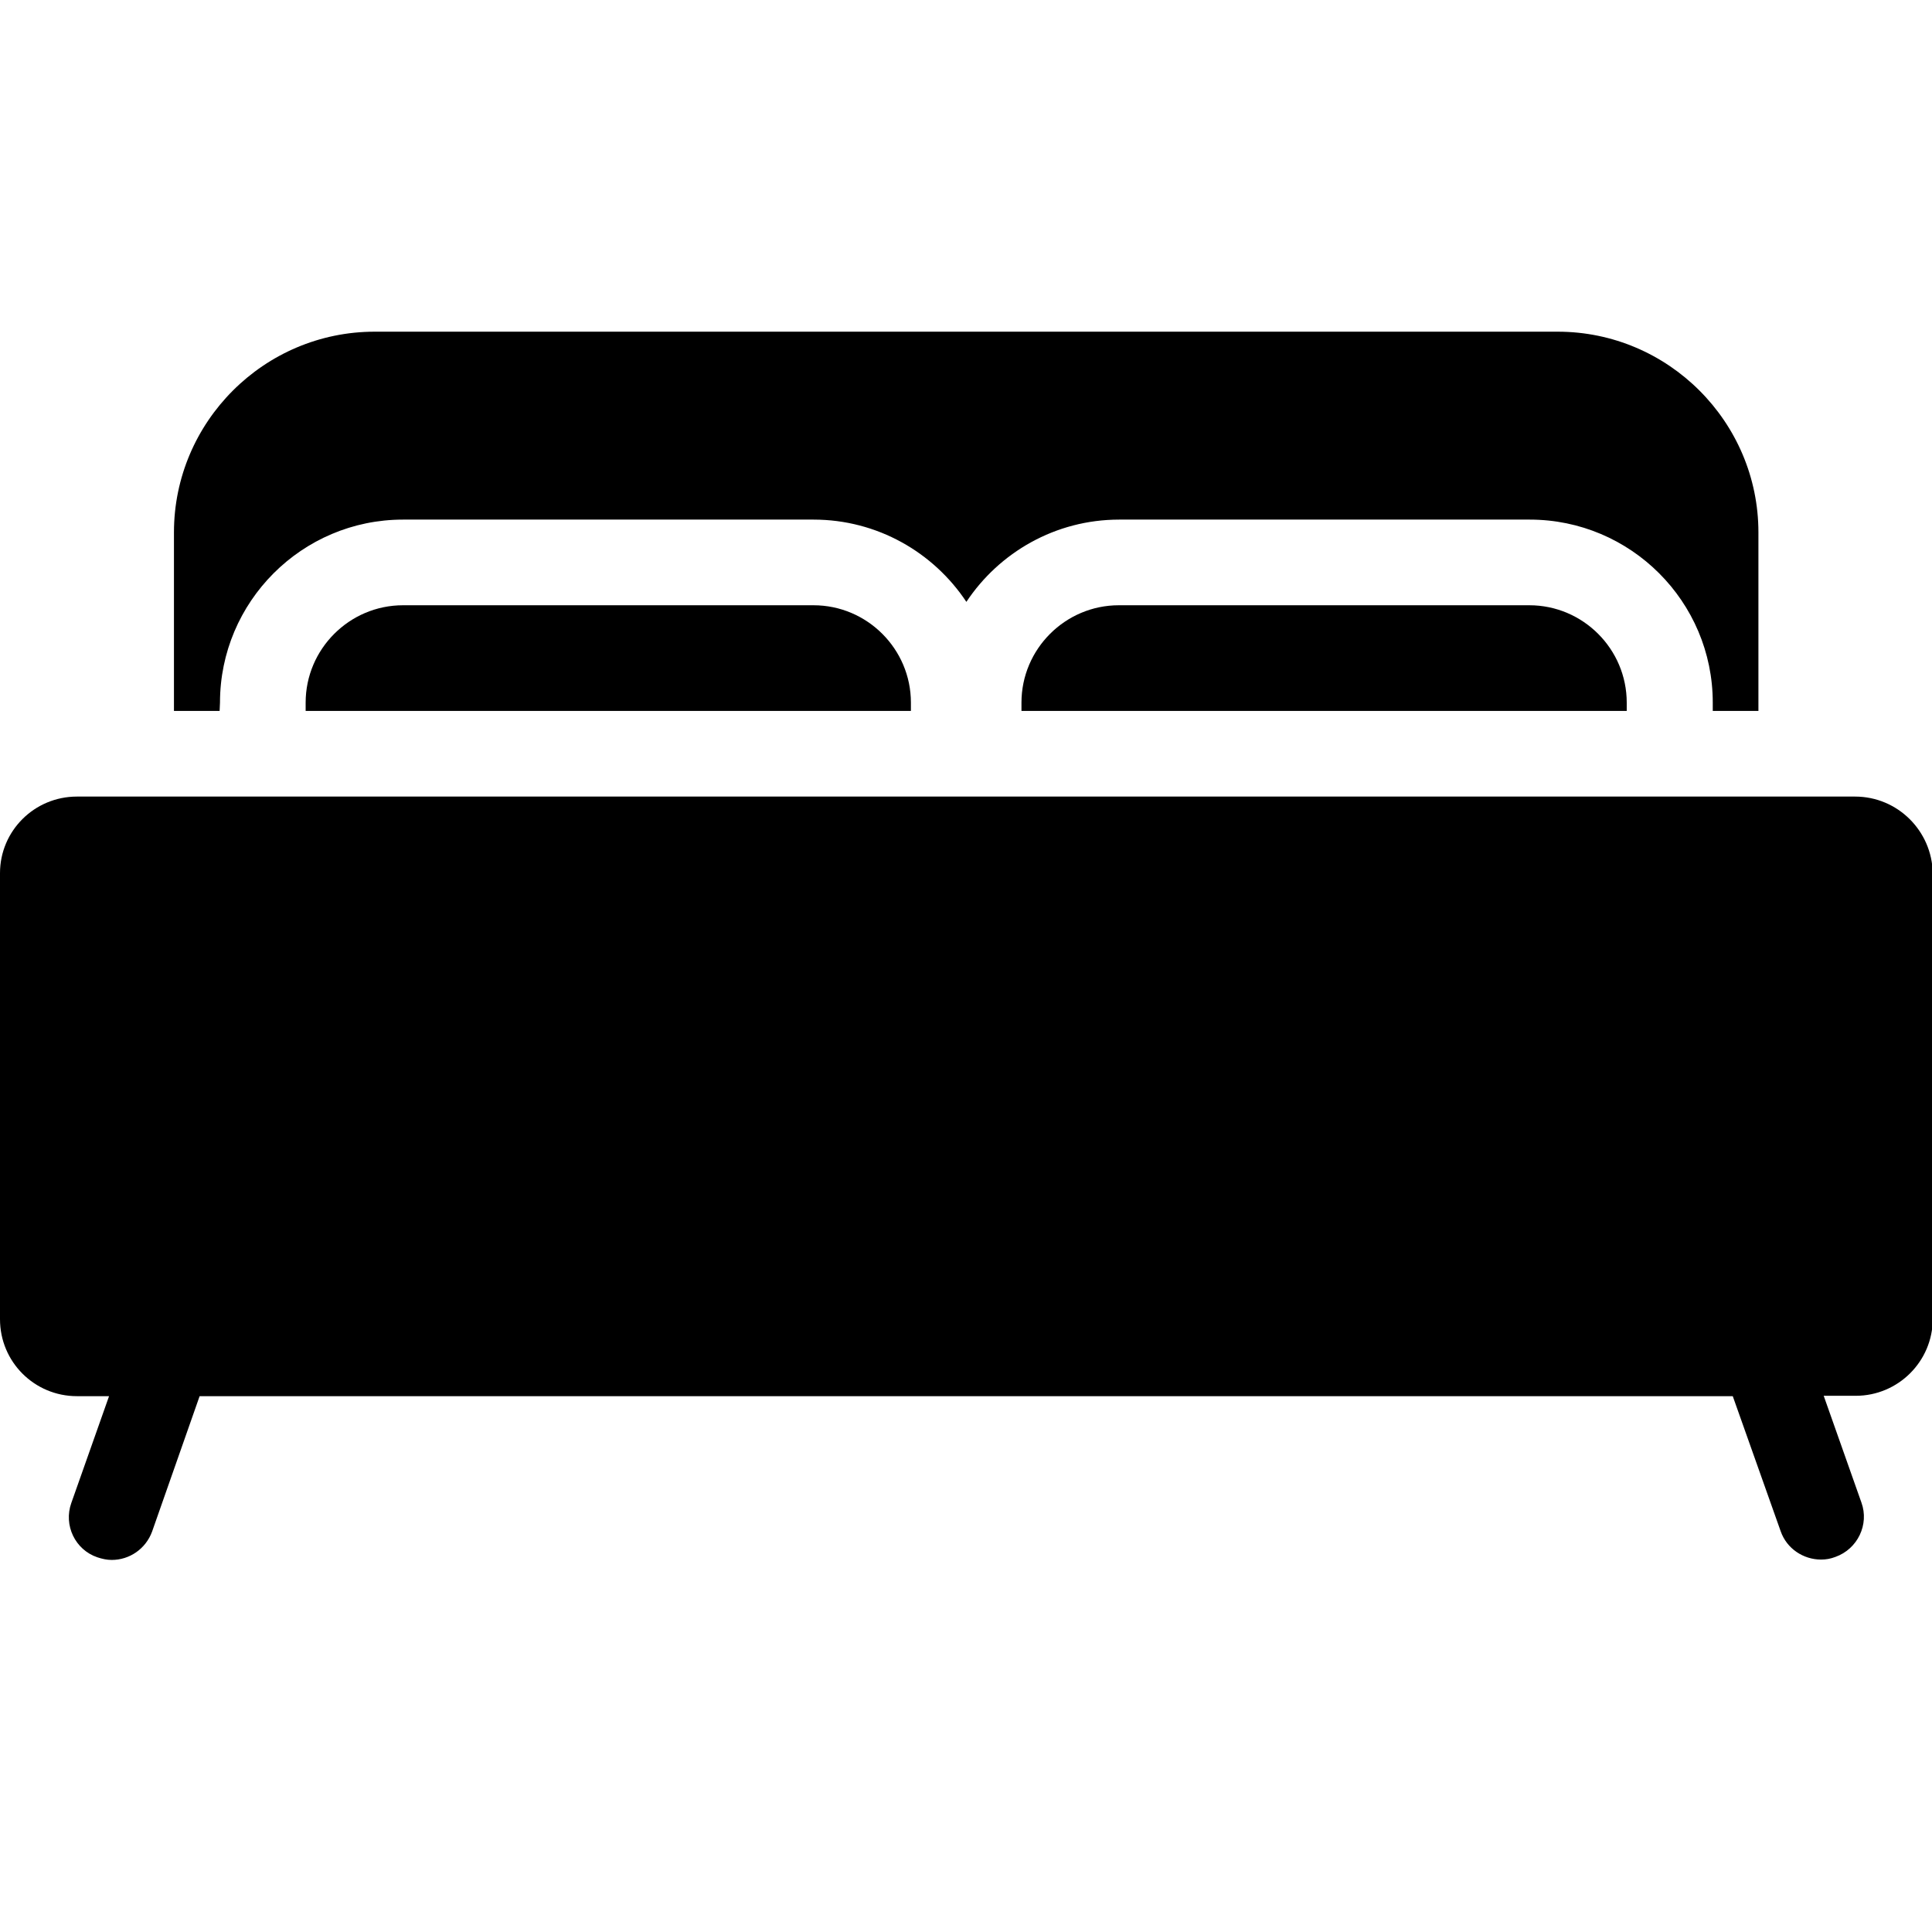
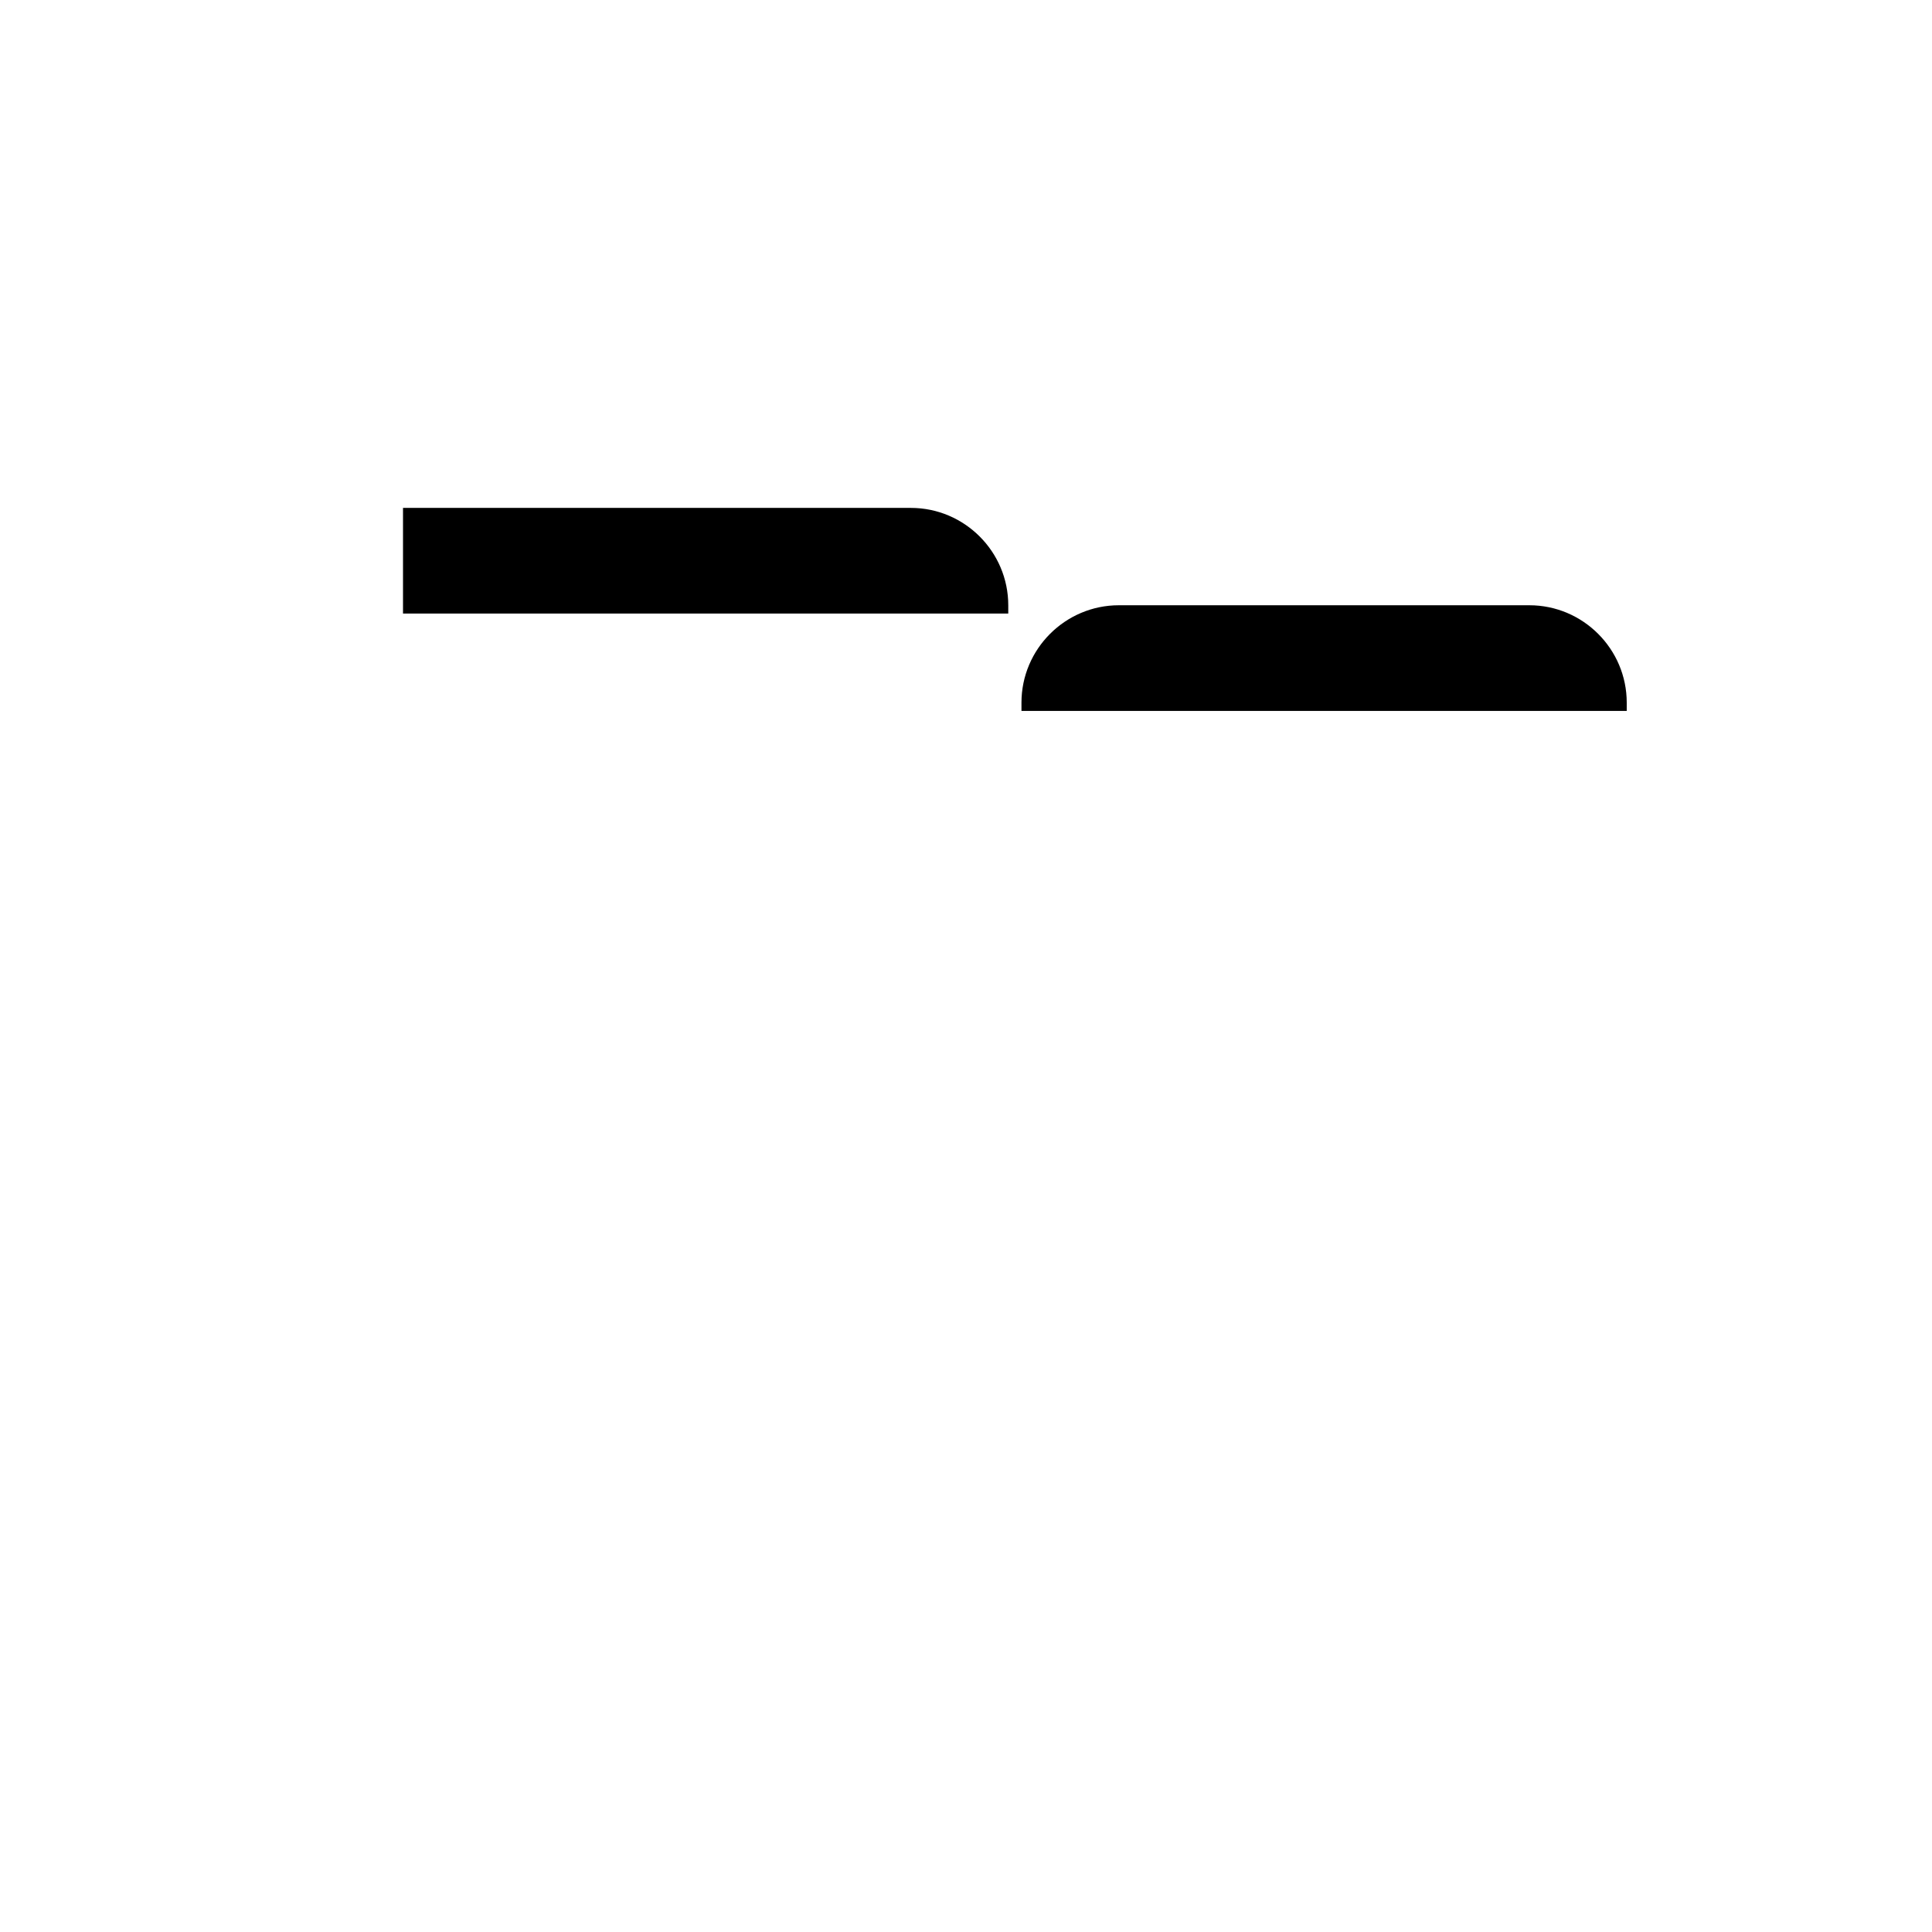
<svg xmlns="http://www.w3.org/2000/svg" version="1.1" id="Layer_1" x="0px" y="0px" viewBox="0 0 512 512" style="enable-background:new 0 0 512 512;" xml:space="preserve">
  <style type="text/css">
	.st0{fill:#030104;}
</style>
  <g>
-     <path d="M58.3,186.2c0-26.7,21.7-48.5,48.5-48.5h108.8c16.9,0,31.8,8.7,40.5,21.8c8.7-13.1,23.6-21.8,40.5-21.8h108.8   c26.7,0,48.5,21.7,48.5,48.5v2.2h12.1v-47.3c0-29.3-23.9-53.2-53.2-53.2H99.3c-29.3,0-53.2,23.9-53.2,53.2v47.3h12.1L58.3,186.2   L58.3,186.2z" />
-     <path d="M491.6,211.1H20.4C9.1,211.1,0,220.2,0,231.4v118.2C0,360.9,9.1,370,20.4,370h8.5l-10,28.3c-2.1,5.9,1,12.4,6.9,14.4   c1.2,0.4,2.5,0.7,3.8,0.7c4.7,0,9-2.9,10.7-7.5L52.9,370h406.3l12.7,35.8c1.6,4.6,6,7.5,10.7,7.5c1.3,0,2.5-0.2,3.8-0.7   c5.9-2.1,9-8.6,6.9-14.4l-10-28.3h8.5c11.2,0,20.4-9.1,20.4-20.4V231.4C512,220.2,502.9,211.1,491.6,211.1z" />
    <path d="M296.5,160.4c-14.2,0-25.8,11.6-25.8,25.8v2.2h160.4v-2.2c0-14.2-11.6-25.8-25.8-25.8H296.5z" />
-     <path d="M106.8,160.4c-14.2,0-25.8,11.6-25.8,25.8v2.2h160.4v-2.2c0-14.2-11.6-25.8-25.8-25.8H106.8z" />
+     <path d="M106.8,160.4v2.2h160.4v-2.2c0-14.2-11.6-25.8-25.8-25.8H106.8z" />
  </g>
</svg>